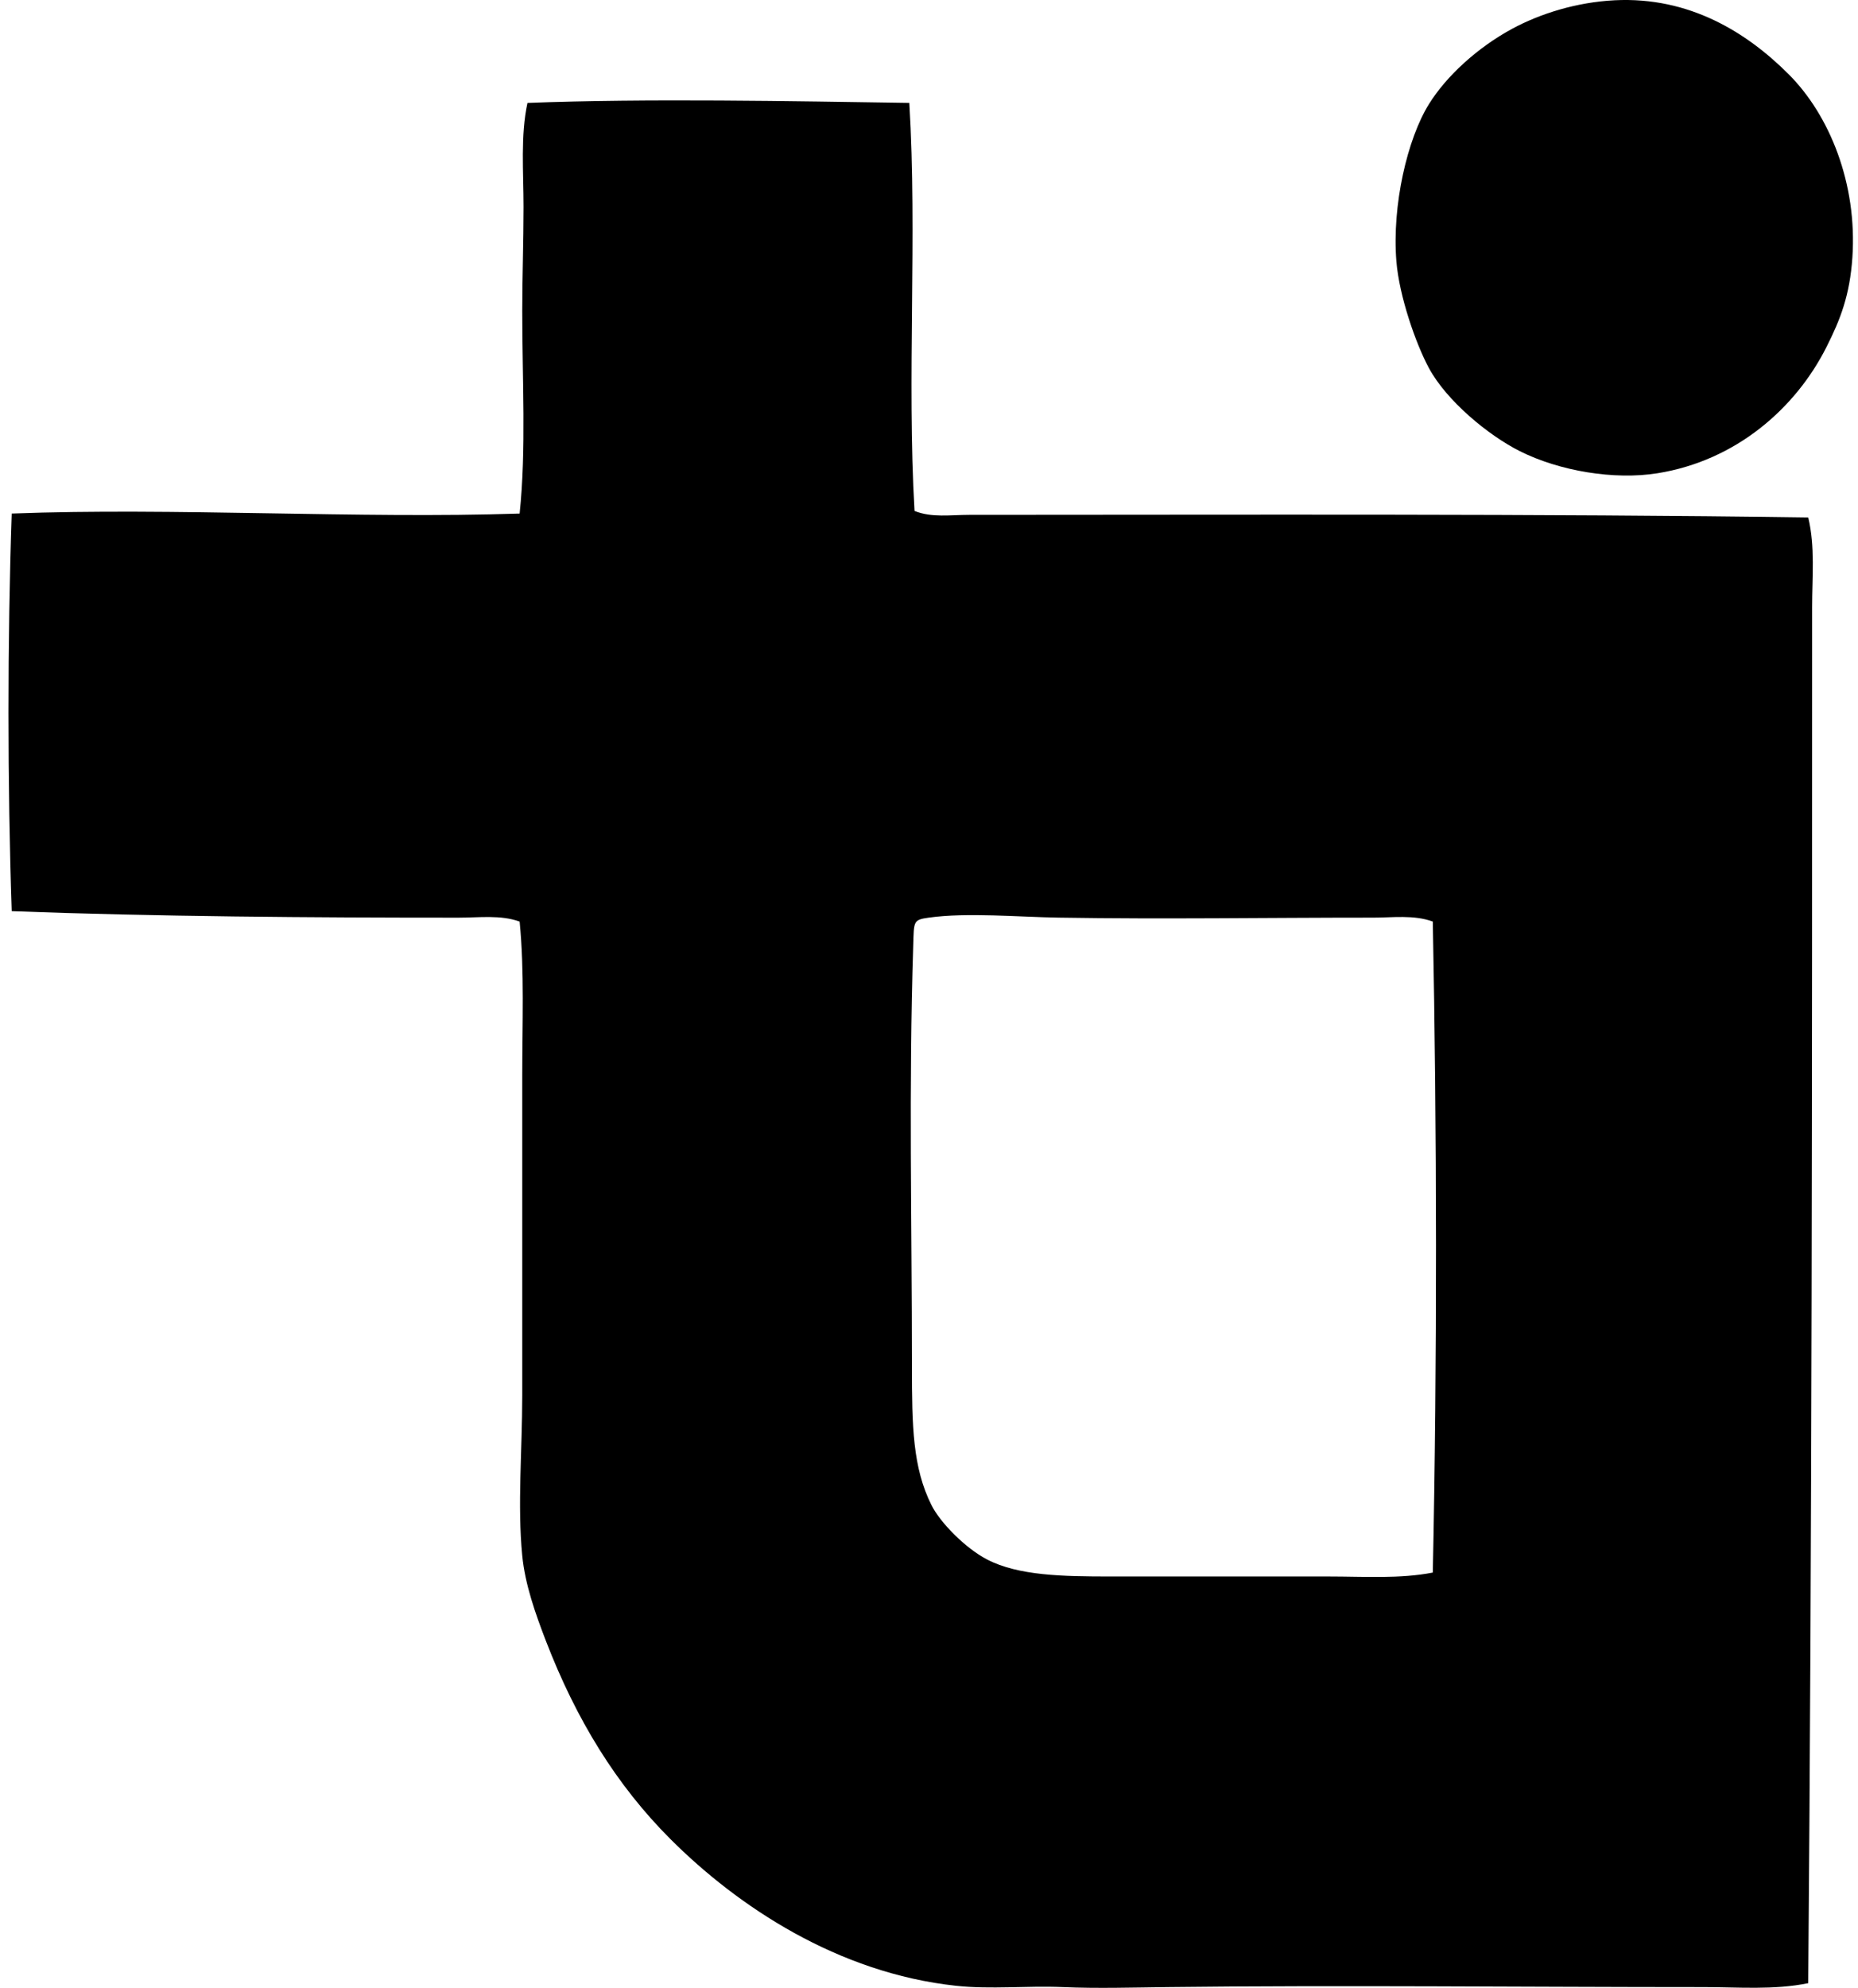
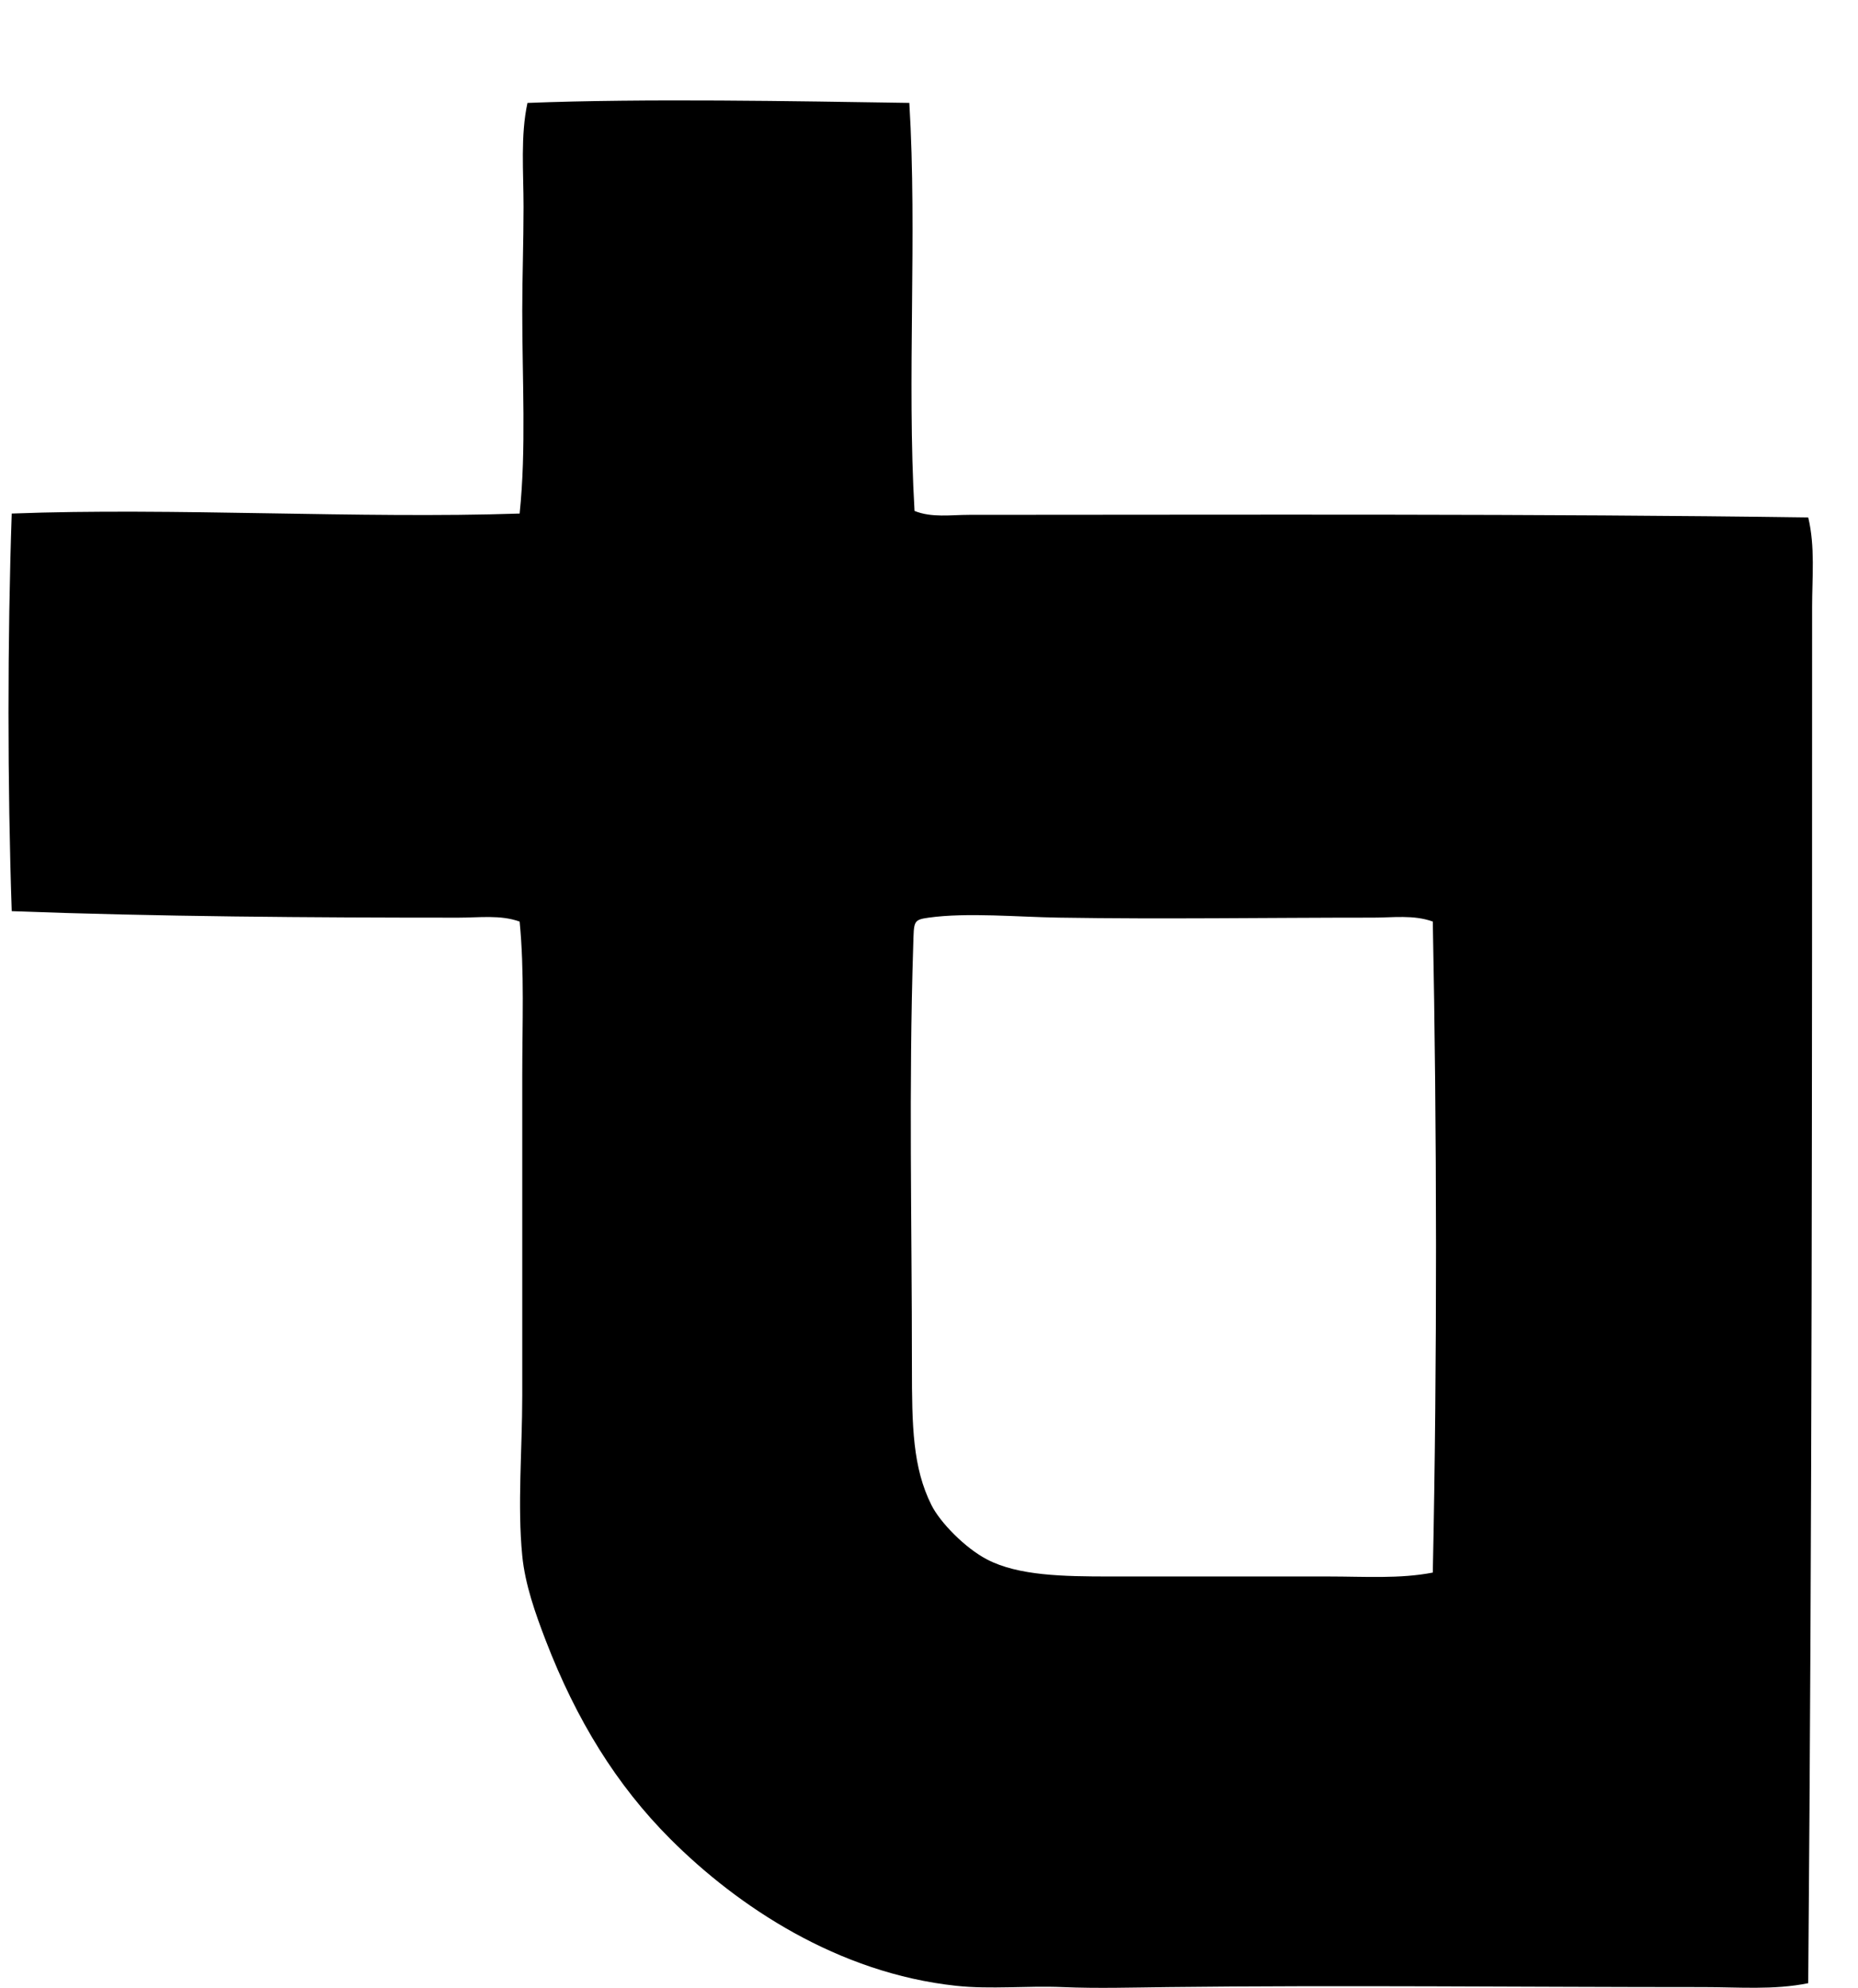
<svg xmlns="http://www.w3.org/2000/svg" width="187" height="200" fill="none" viewBox="0 0 187 200">
-   <path fill="#000" fill-rule="evenodd" d="M162.511.027c7.541-.377 13.318 3.25 17.518 7.452 4.1 4.1 6.912 10.988 6.405 18.434-.261 3.804-1.205 6.226-2.615 9.02-3.117 6.176-9.118 11.418-16.997 12.681-4.349.698-9.849-.213-13.857-2.222-3.164-1.585-7.37-5.059-9.154-8.367-1.318-2.446-2.983-7.22-3.269-10.72-.46-5.672 1.111-12.343 3.269-15.82 1.765-2.845 4.915-5.712 8.37-7.582 2.814-1.524 6.48-2.682 10.33-2.876Z" clip-rule="evenodd" />
  <path fill="#000" fill-rule="evenodd" d="M91.52 10.354c.804 13.29-.255 27.685.524 41.052 1.72.7 3.657.393 5.49.393 28.328-.005 57.22-.122 84.456.26.707 2.951.391 6.01.391 9.021.003 46.41-.006 92.675-.391 138.45-3.463.707-7.048.391-10.591.394-17.847 0-36.53-.205-53.862 0-3.543.041-7.059.149-10.588 0-3.613-.153-7.206.246-10.722-.131-11.888-1.279-21.964-7.973-28.762-14.771-5.413-5.416-9.464-11.977-12.55-20.002-1.014-2.641-2.07-5.591-2.352-8.497-.496-5.076-.003-10.625 0-16.082 0-10.633-.003-21.446 0-32.162 0-5.319.227-10.536-.263-15.558-1.931-.696-4.061-.394-6.148-.394-14.752.003-30.585-.11-44.971-.653-.433-12.728-.435-27.278 0-40.005 16.231-.618 35.114.543 51.119 0 .676-6.527.26-13.409.263-20.396 0-3.371.13-6.9.13-10.458 0-3.518-.318-7.164.394-10.458 11.901-.465 26.864-.175 38.433-.003Zm46.673 81.97c-11.12 0-20.775.17-31.638 0-4.042-.06-9.206-.537-13.073 0-1.59.222-1.493.363-1.568 2.746-.463 14.484-.133 27.54-.133 42.359 0 6.159.086 10.223 1.961 13.991.873 1.751 3.391 4.335 5.621 5.491 3.145 1.623 7.608 1.701 12.42 1.701h21.964c3.56 0 7.142.252 10.458-.394.449-21.229.41-44.755 0-65.5-1.942-.701-4.048-.39-6.012-.394Z" clip-rule="evenodd" />
</svg>